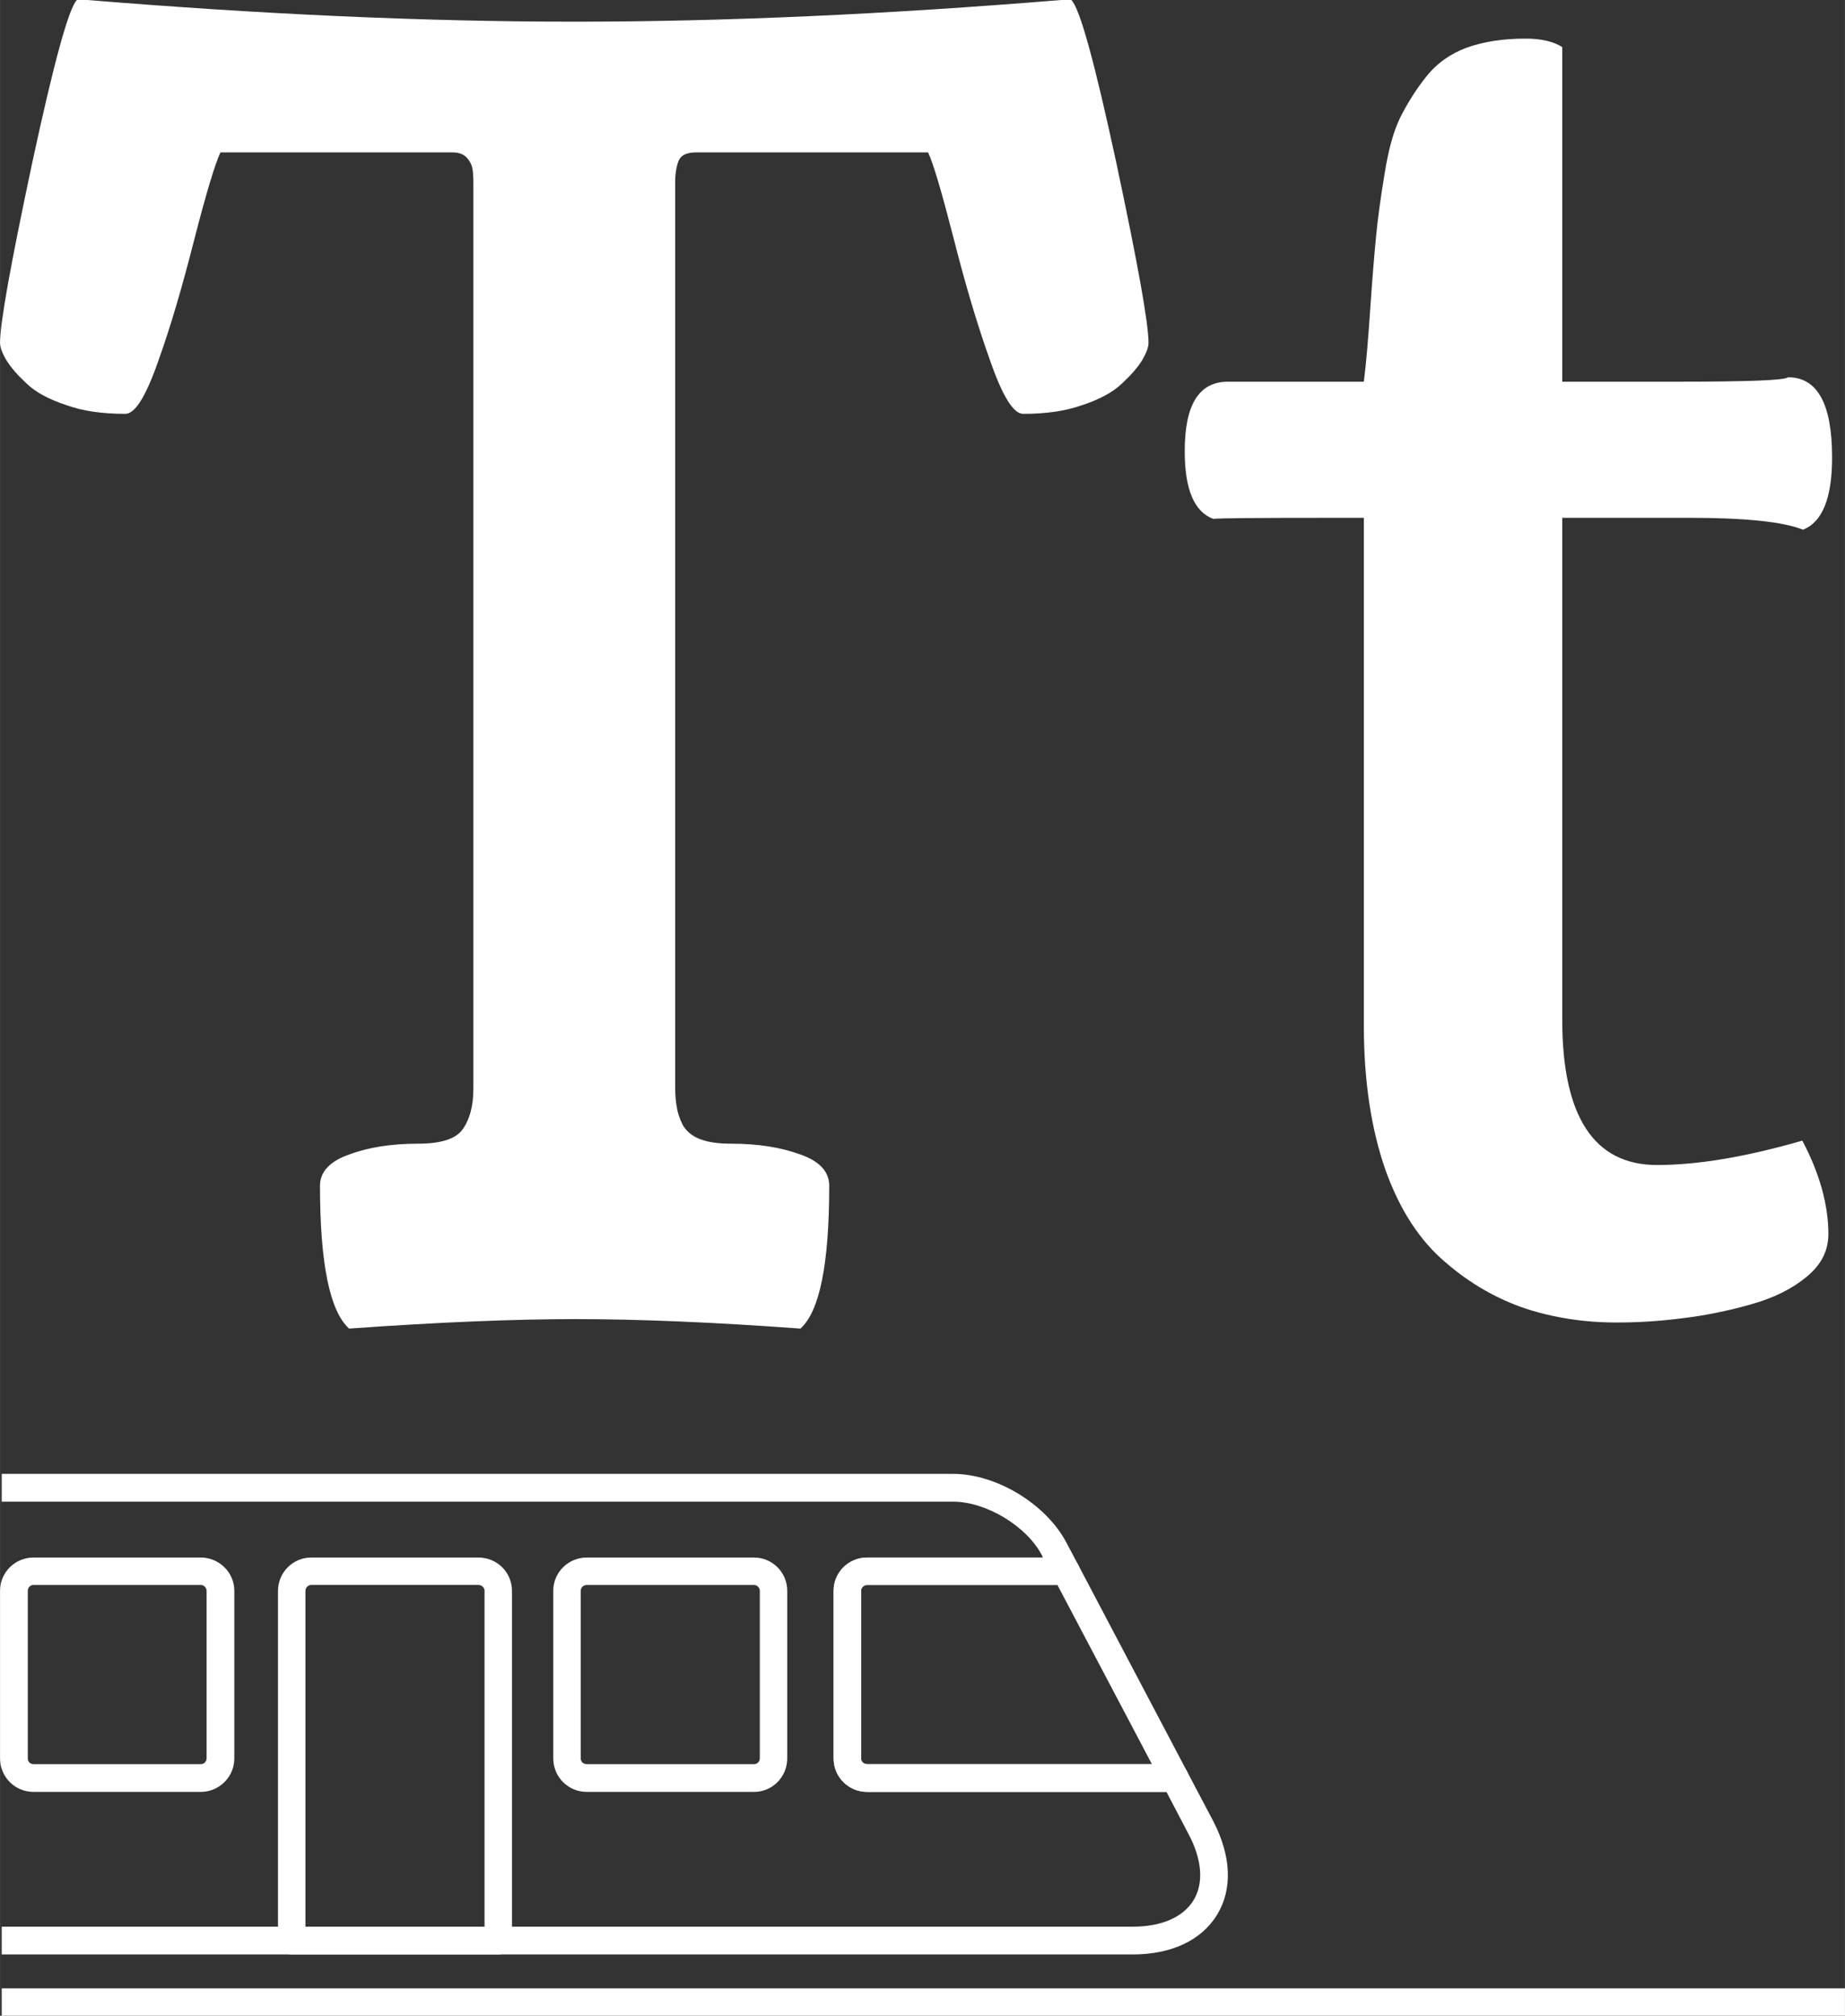
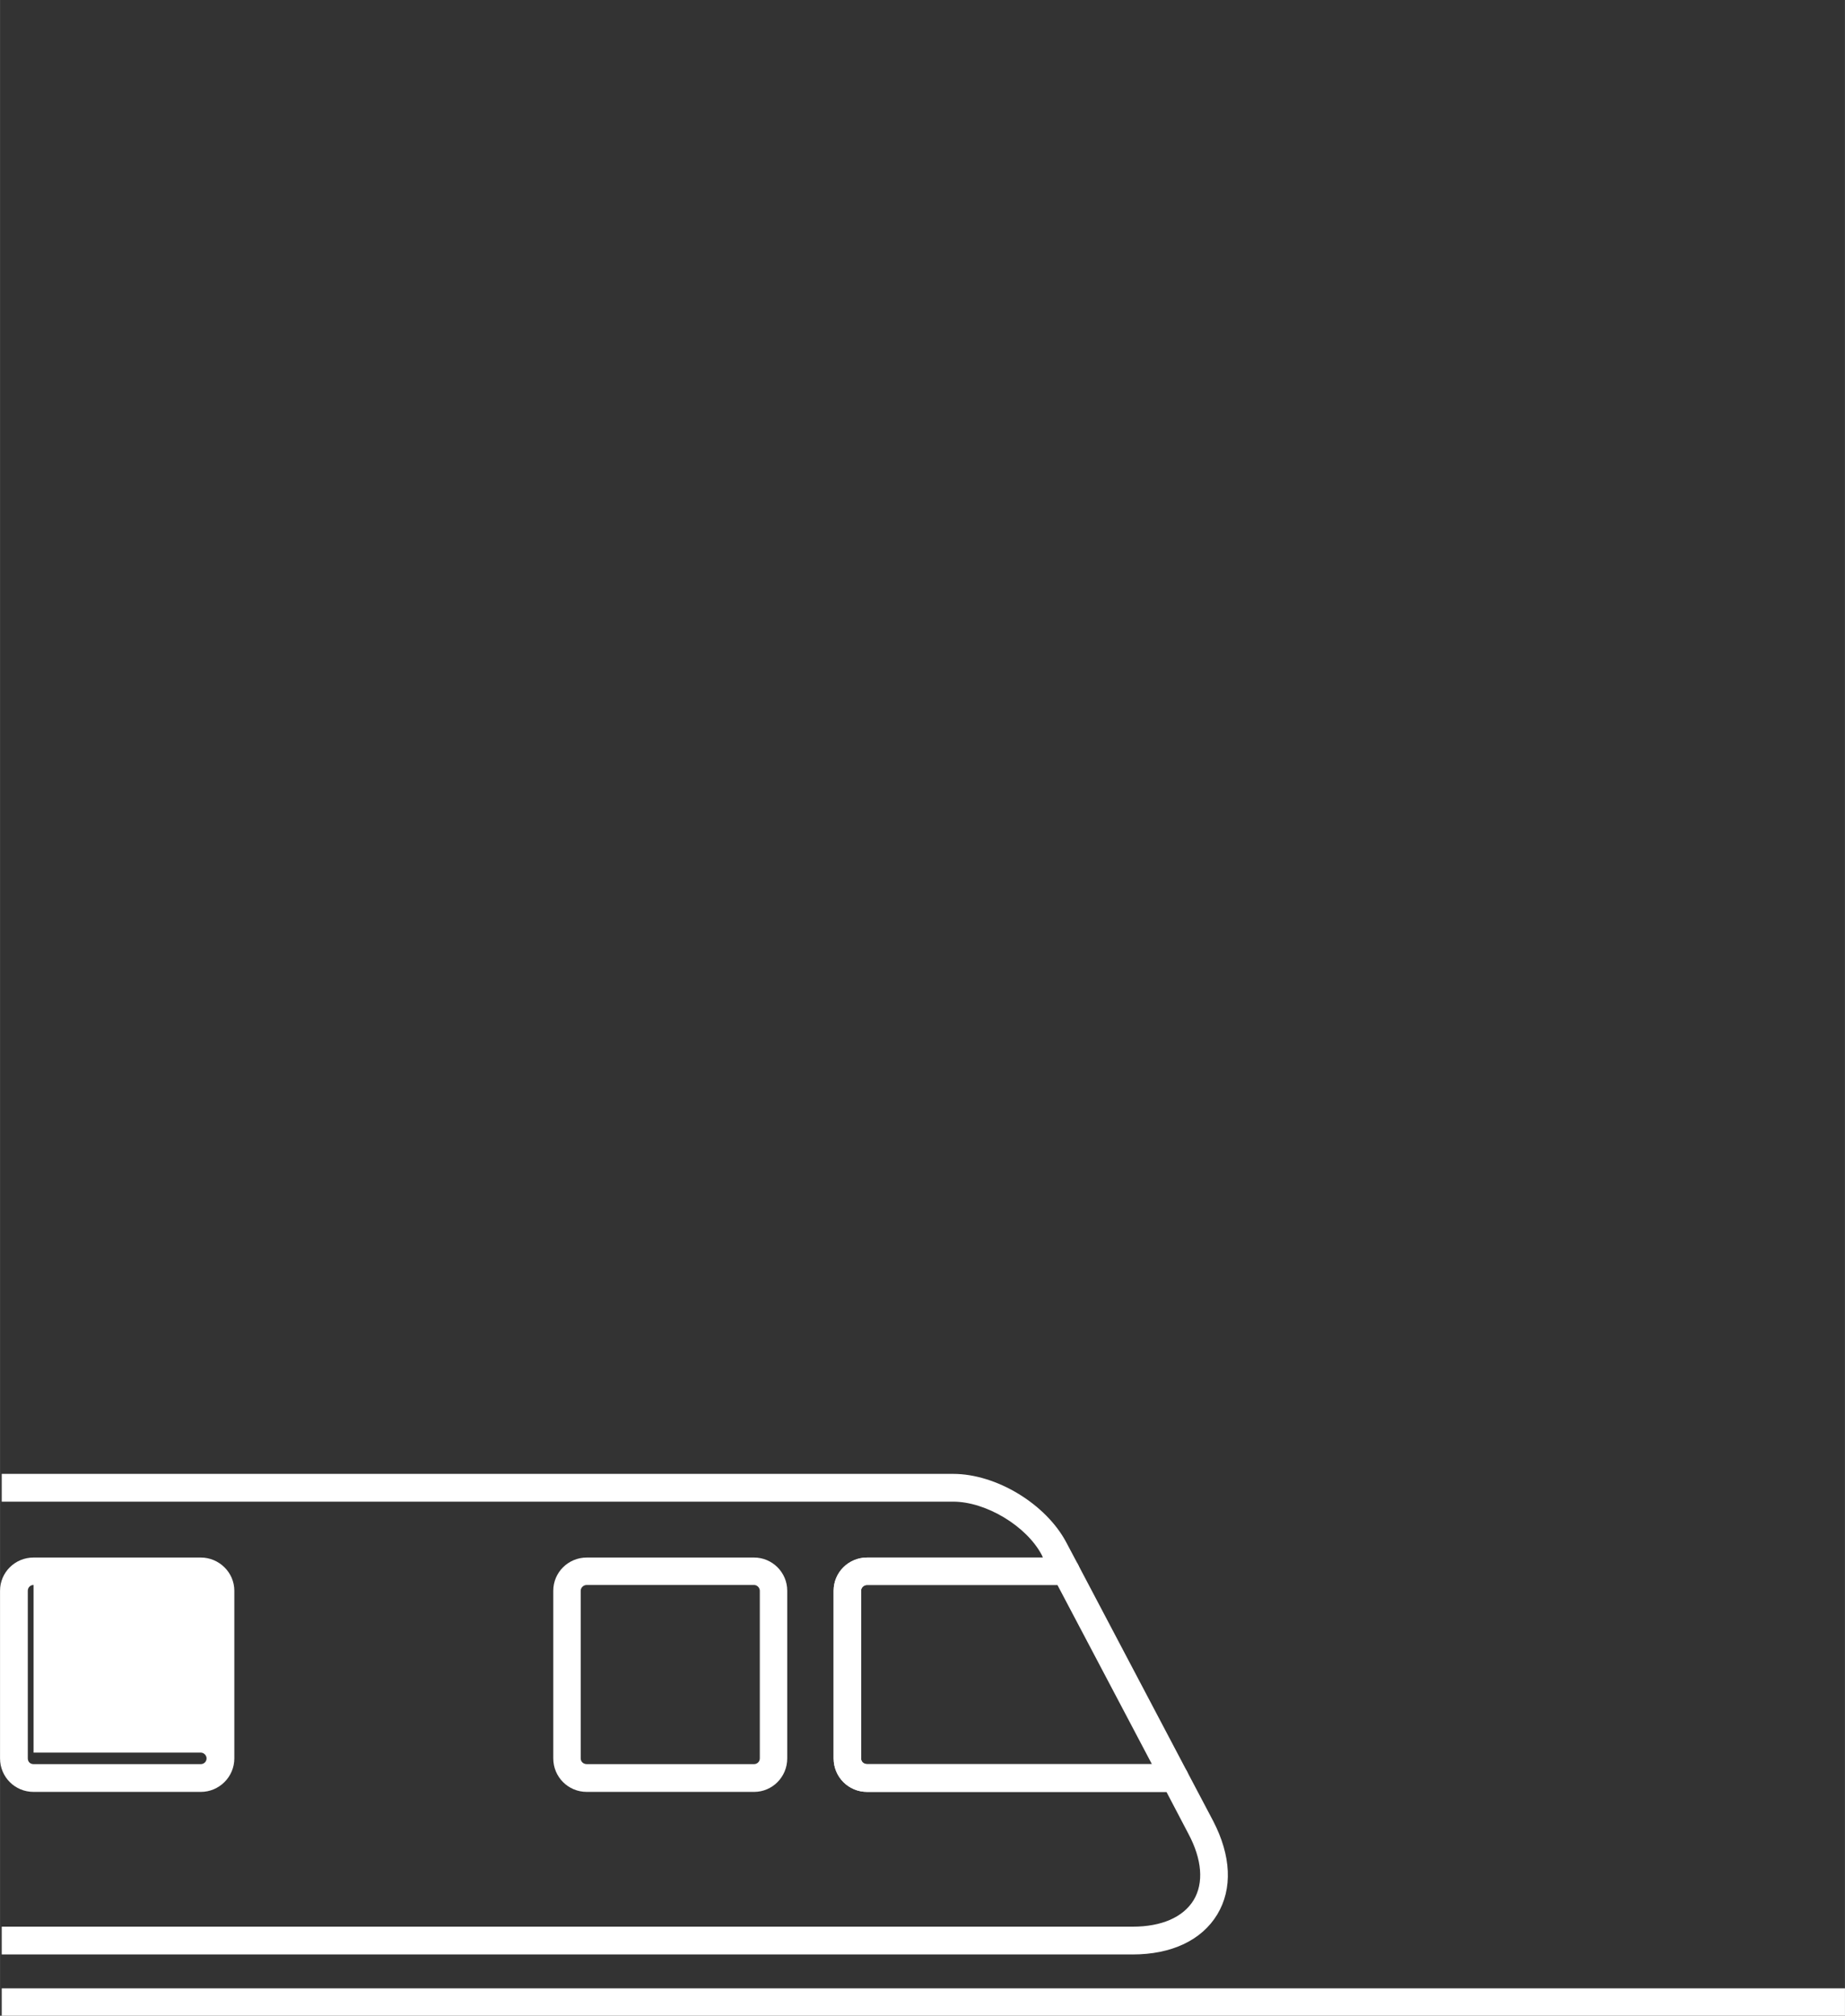
<svg xmlns="http://www.w3.org/2000/svg" xml:space="preserve" width="54.493mm" height="59.521mm" version="1.1" style="shape-rendering:geometricPrecision; text-rendering:geometricPrecision; image-rendering:optimizeQuality; fill-rule:evenodd; clip-rule:evenodd" viewBox="0 0 5449 5952">
  <rect x="0" y="0" width="5449" height="5952" fill="#333333" stroke="none" />
  <defs>
    <style type="text/css">
   
    .fil0 {fill:#FFFFFF;fill-rule:nonzero}
    .fil1 {fill:#FFFFFF;fill-rule:nonzero}
   
  </style>
  </defs>
  <g id="Layer_x0020_1">
    <g id="_2596435170992">
-       <path class="fil0" d="M1398 3215l0 -2674c0,-20 -1,-34 -3,-44 -2,-11 -8,-22 -16,-31 -10,-11 -24,-16 -44,-16 -81,0 -198,0 -352,0 -154,0 -265,0 -332,0 -16,34 -42,120 -77,256 -35,138 -70,258 -107,361 -36,103 -68,155 -97,155 -67,0 -125,-8 -175,-26 -51,-17 -90,-38 -116,-63 -27,-25 -47,-48 -60,-69 -13,-22 -19,-39 -19,-52 0,-58 32,-235 95,-531 64,-297 108,-457 132,-481 5,0 10,0 16,0 5,0 10,0 15,0 512,42 992,64 1439,64 446,0 925,-22 1437,-64 5,0 10,0 15,0 6,0 11,0 15,0 25,24 69,184 133,481 63,296 95,473 95,531 0,13 -6,30 -19,52 -13,21 -33,44 -60,69 -26,25 -65,46 -116,63 -51,18 -108,26 -175,26 -29,0 -61,-52 -97,-155 -37,-103 -73,-223 -108,-361 -35,-136 -60,-222 -76,-256 -67,0 -178,0 -332,0 -154,0 -272,0 -352,0 -29,0 -45,8 -52,23 -7,16 -11,38 -11,68l0 2668c0,26 2,46 5,61 2,14 7,31 17,51 10,18 27,33 50,42 25,10 56,14 94,14 79,0 147,11 204,32 57,20 85,51 85,92 0,230 -28,371 -85,422 -259,-19 -480,-28 -664,-28 -181,0 -404,9 -669,28 -57,-51 -86,-192 -86,-422 0,-41 29,-72 86,-92 56,-21 124,-32 204,-32 67,0 111,-14 131,-42 21,-29 32,-69 32,-120zm3925 153c52,98 77,191 77,276 0,49 -21,90 -63,125 -43,36 -97,63 -164,82 -67,19 -134,33 -201,41 -68,9 -134,13 -197,13 -96,0 -186,-14 -269,-41 -83,-28 -162,-72 -236,-136 -75,-63 -135,-153 -178,-273 -42,-120 -64,-262 -64,-428l0 -1498 -111 0c-203,0 -314,1 -334,3 -56,-21 -84,-87 -84,-200 0,-137 42,-205 128,-205l401 0c7,-55 13,-127 19,-216 6,-89 12,-160 17,-212 5,-52 13,-112 25,-184 11,-70 26,-126 46,-167 20,-40 45,-81 76,-120 31,-40 72,-69 120,-87 50,-18 108,-27 175,-27 47,0 83,9 108,25l0 988 344 0c205,0 313,-4 323,-13 87,0 130,79 130,237 0,120 -29,191 -86,213 -57,-23 -168,-35 -333,-35l-378 0 0 1482c0,286 94,429 280,429 120,0 263,-24 429,-72z" />
      <path class="fil1" d="M1733 4680c-10,0 -18,8 -18,17l0 495c0,10 8,17 18,17l494 0c9,0 17,-7 17,-17l0 -495c0,-9 -8,-17 -17,-17l-494 0zm494 611l-494 0c-55,0 -99,-44 -99,-99l0 -495c0,-54 44,-98 99,-98l494 0c54,0 98,44 98,98l0 495c0,55 -44,99 -98,99z" />
-       <path class="fil1" d="M99 4680c-10,0 -17,8 -17,17l0 495c0,10 7,17 17,17l494 0c9,0 17,-7 17,-17l0 -495c0,-9 -8,-17 -17,-17l-494 0zm494 611l-494 0c-55,0 -99,-44 -99,-99l0 -495c0,-54 44,-98 99,-98l494 0c54,0 99,44 99,98l0 495c0,55 -45,99 -99,99z" />
-       <path class="fil1" d="M902 5689l529 0 0 -992c0,-9 -8,-17 -18,-17l-494 0c-9,0 -17,8 -17,17l0 992zm569 82l-610 0c-22,0 -40,-19 -40,-41l0 -1033c0,-54 44,-98 98,-98l494 0c55,0 99,44 99,98l0 1033c0,22 -18,41 -41,41z" />
+       <path class="fil1" d="M99 4680c-10,0 -17,8 -17,17l0 495c0,10 7,17 17,17l494 0c9,0 17,-7 17,-17c0,-9 -8,-17 -17,-17l-494 0zm494 611l-494 0c-55,0 -99,-44 -99,-99l0 -495c0,-54 44,-98 99,-98l494 0c54,0 99,44 99,98l0 495c0,55 -45,99 -99,99z" />
      <path class="fil1" d="M2561 4680c-10,0 -18,8 -18,17l0 495c0,10 8,17 18,17l841 0 -279 -529 -562 0zm909 611l-909 0c-55,0 -99,-44 -99,-99l0 -495c0,-54 44,-98 99,-98l587 0c15,0 29,8 36,21l322 611c6,13 6,28 -1,40 -8,12 -21,20 -35,20z" />
      <path class="fil1" d="M3345 5771l-3340 0 0 -82 3340 0c86,0 149,-28 180,-78 31,-51 25,-121 -15,-196l-65 -124 -884 0c-55,0 -99,-44 -99,-99l0 -495c0,-54 44,-98 99,-98l519 0 -3 -7c-45,-86 -165,-158 -262,-158l-2810 0 0 -82 2810 0c128,0 274,89 334,202l35 66c7,13 6,28 -1,40 -7,13 -21,20 -35,20l-587 0c-10,0 -18,8 -18,17l0 495c0,10 8,17 18,17l909 0c15,0 29,9 36,22l77 146c53,102 58,200 12,276 -46,76 -135,118 -250,118z" />
      <polygon class="fil1" points="5,5952 5449,5952 5449,5871 5,5871 " />
    </g>
  </g>
</svg>